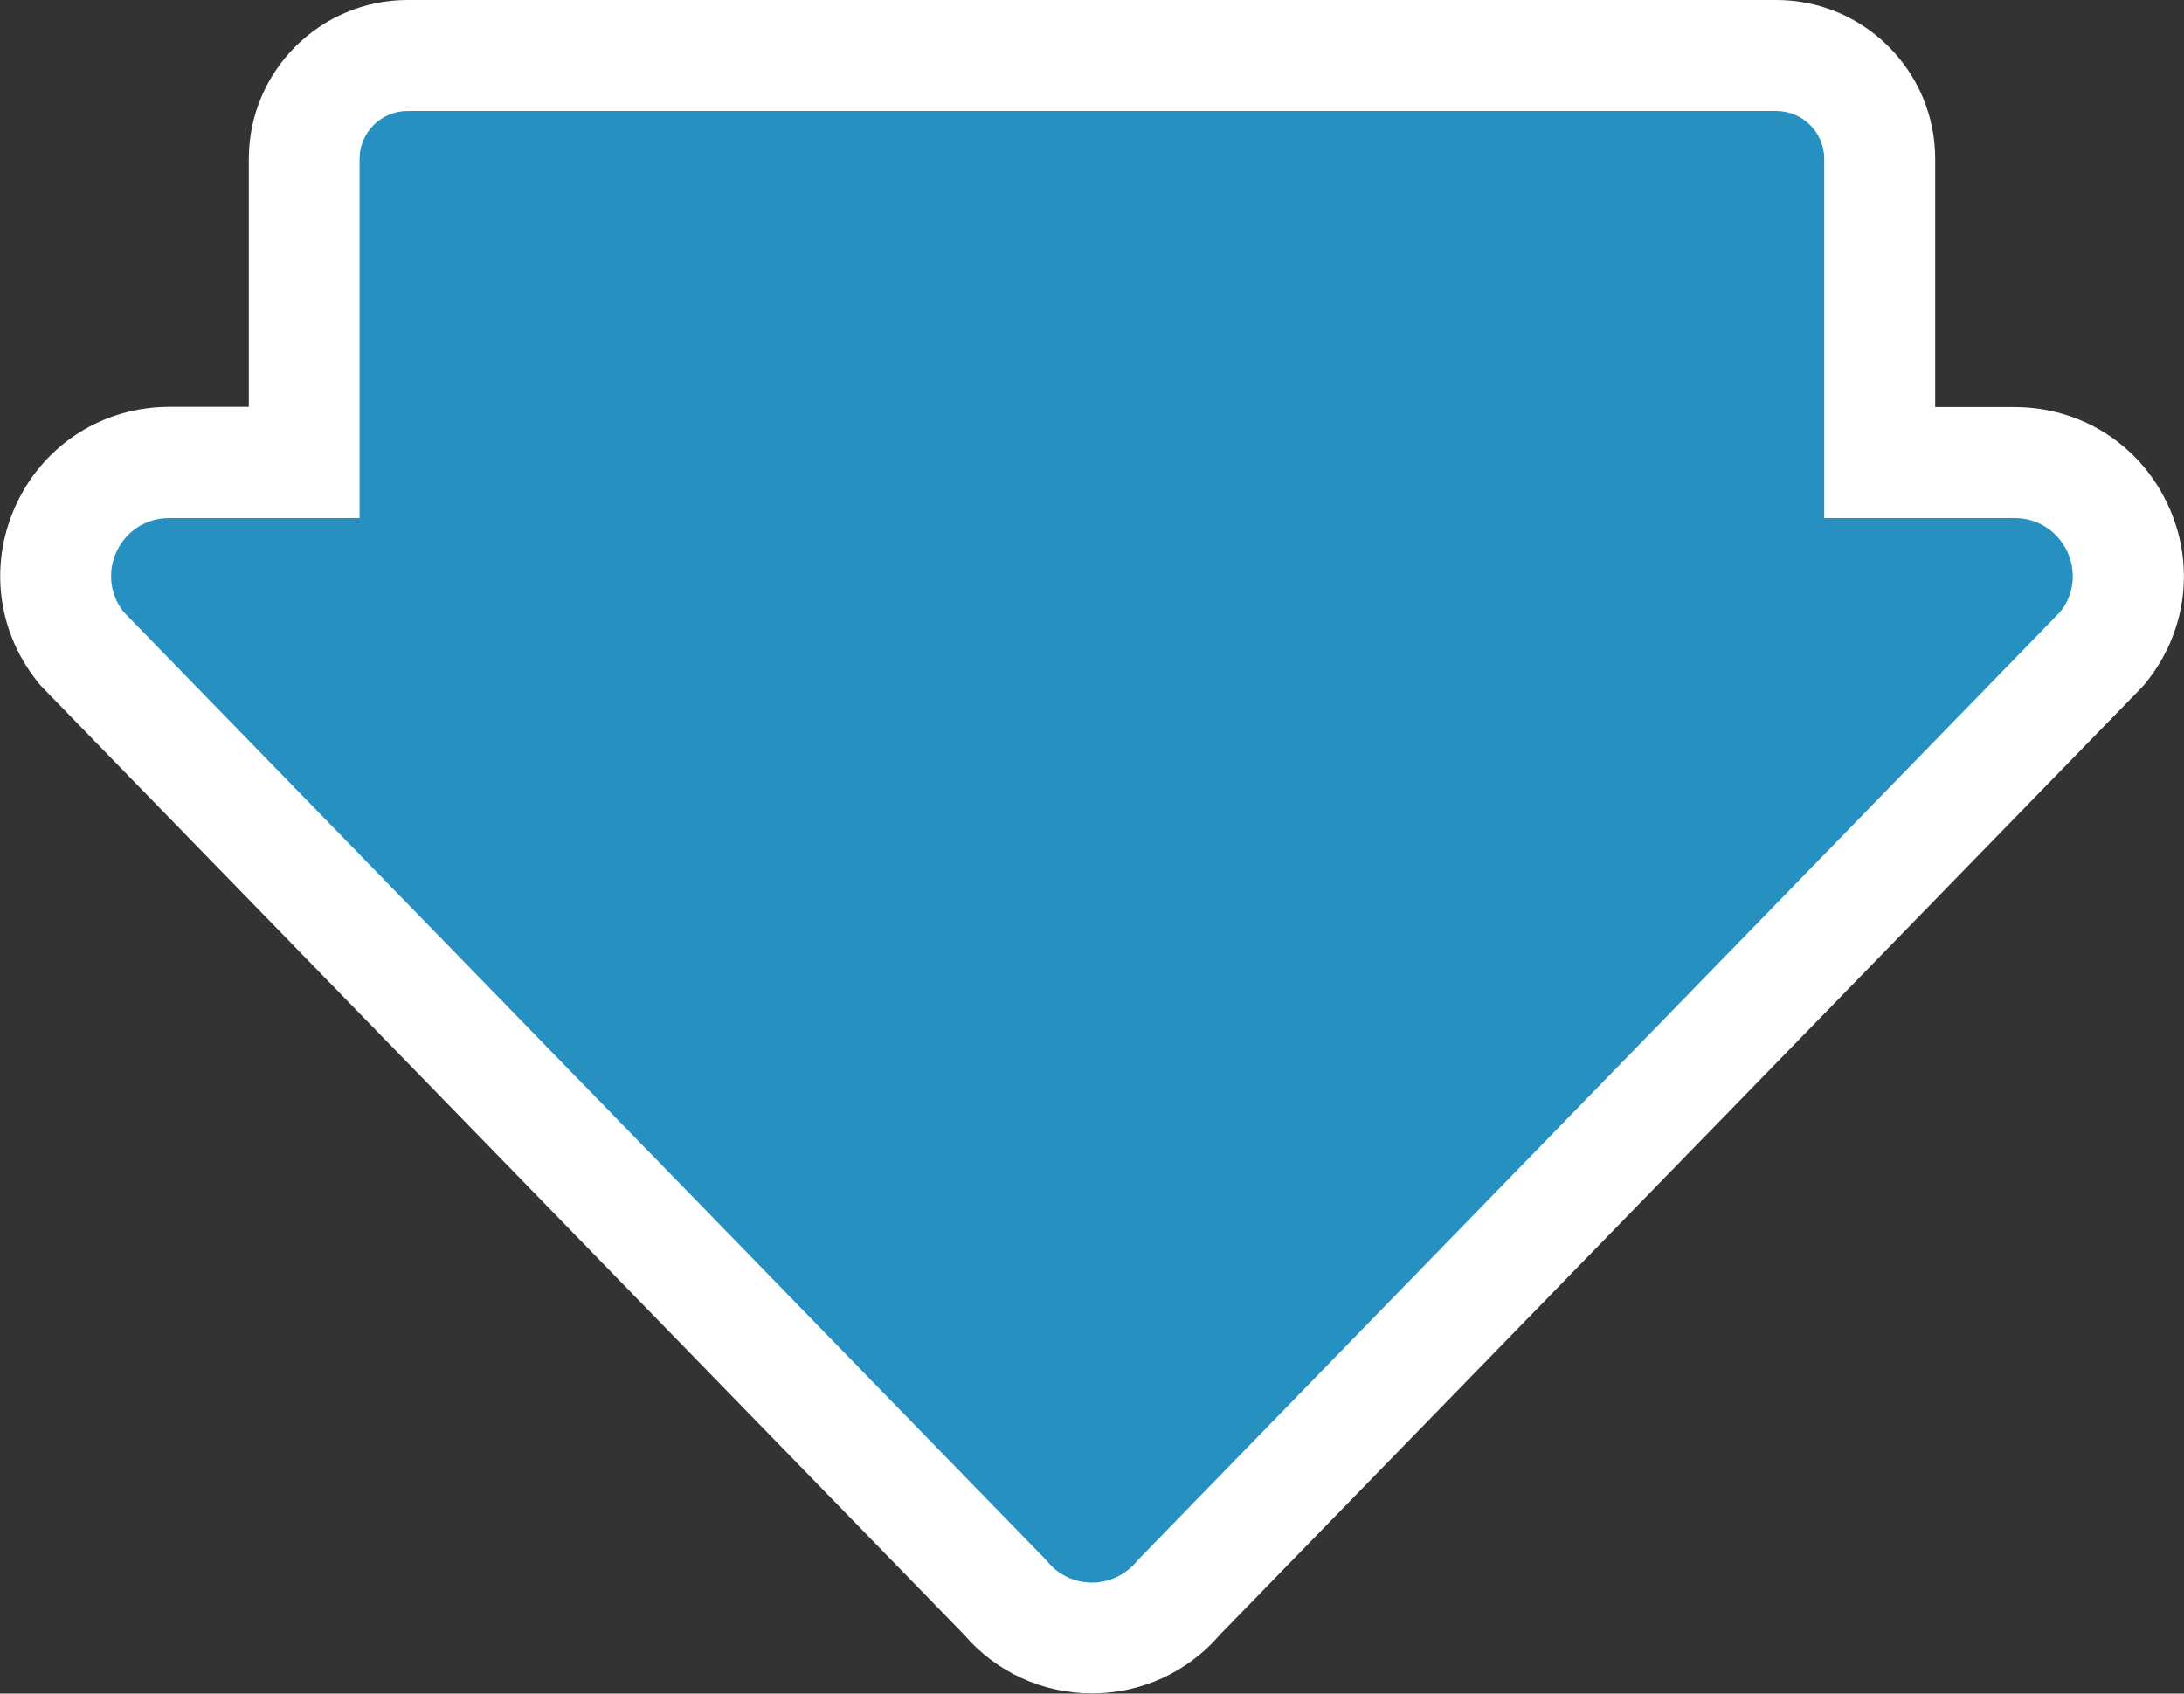
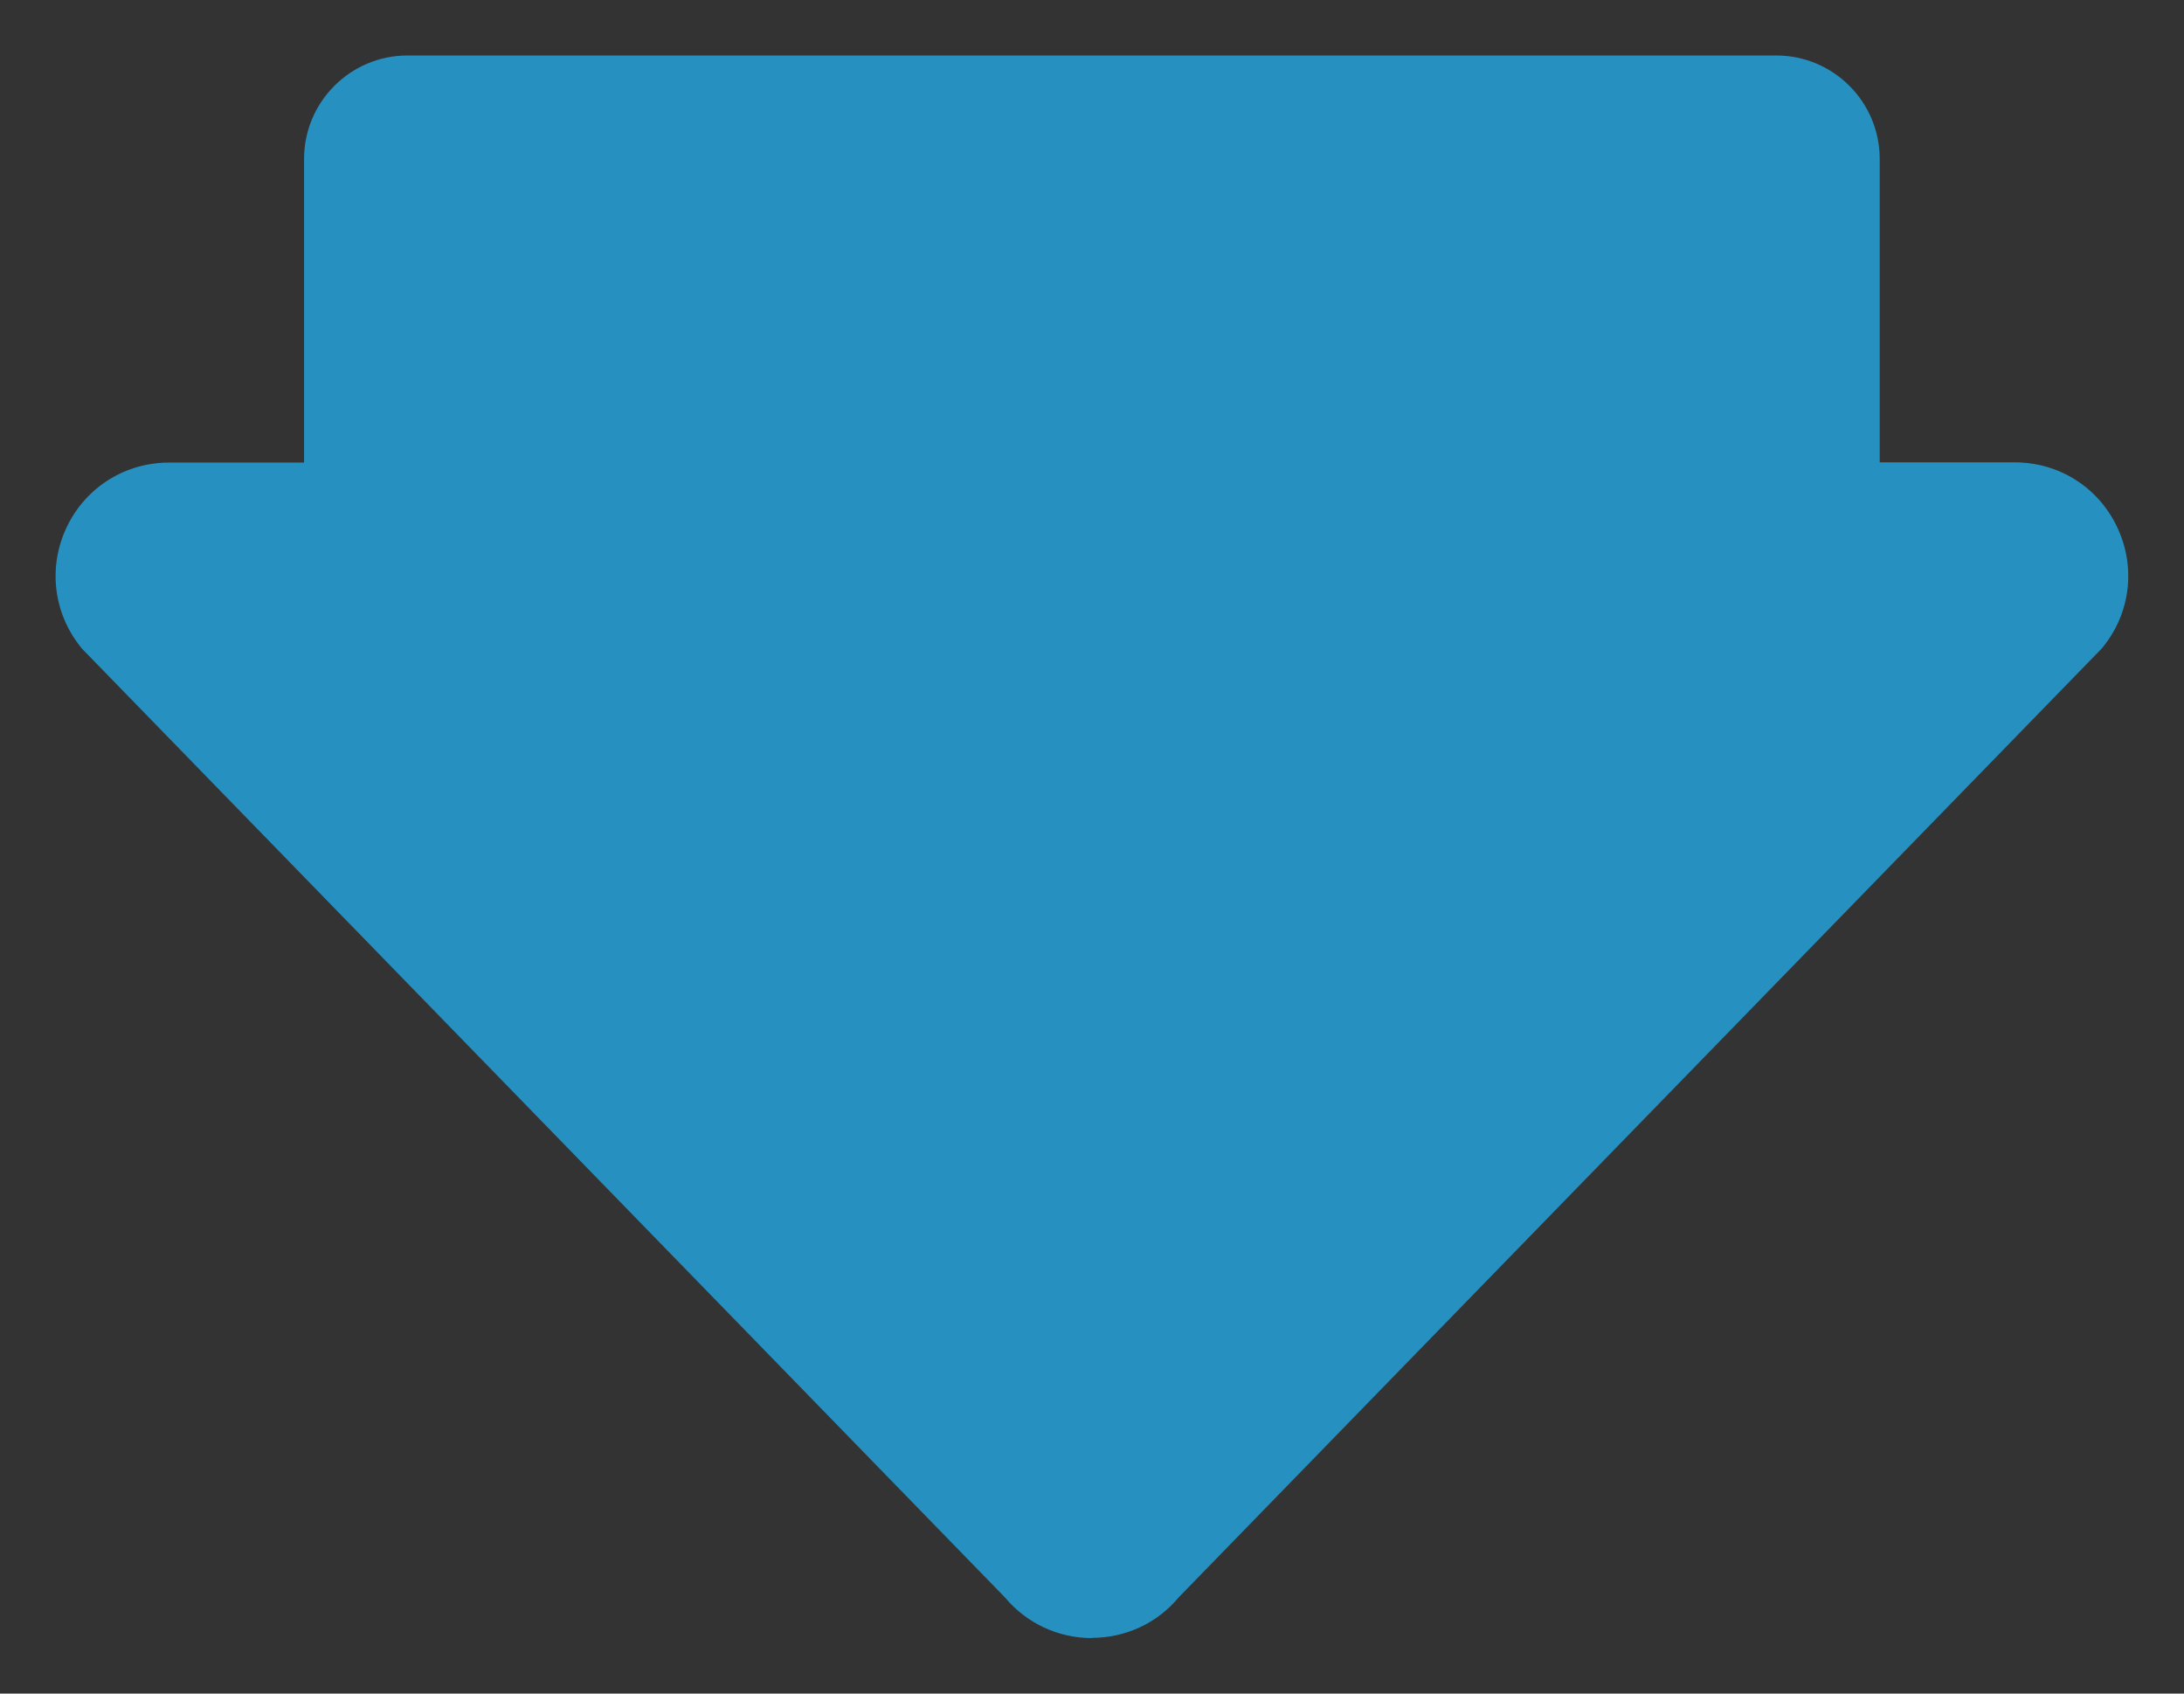
<svg xmlns="http://www.w3.org/2000/svg" viewBox="0 0 98.4 76.3">
  <rect x="0" y="0" width="98.4" height="76.3" fill="#333333" stroke="none" />
  <defs>
    <style>.d{fill:#fff;}.e{fill:#2691c1;}</style>
  </defs>
  <g id="a" />
  <g id="b">
    <g id="c">
      <g>
        <path class="e" d="M49.2,73.8c-1.53,0-2.95-.67-3.92-1.83L3.69,29.22l-.08-.1c-1.22-1.55-1.45-3.62-.59-5.4s2.63-2.88,4.6-2.88h6.08V7.16c0-2.57,2.09-4.66,4.66-4.66h61.67c2.57,0,4.66,2.09,4.66,4.66v13.67h6.08c1.98,0,3.74,1.1,4.6,2.88s.64,3.85-.59,5.4l-.08,.1-41.59,42.75c-.97,1.17-2.4,1.83-3.92,1.83Z" />
-         <path class="d" d="M80.03,5c1.19,0,2.16,.97,2.16,2.16V23.34h8.58c2.18,0,3.41,2.52,2.05,4.23l-41.57,42.73c-.52,.66-1.29,1-2.05,1s-1.53-.33-2.05-1L5.57,27.57c-1.35-1.72-.13-4.23,2.05-4.23h8.58V7.16c0-1.19,.97-2.16,2.16-2.16h61.67m0-5H18.37c-3.95,0-7.16,3.21-7.16,7.16v11.17h-3.58c-2.94,0-5.57,1.64-6.85,4.29-1.28,2.65-.95,5.73,.87,8.04l.16,.2,.18,.19,41.44,42.59c1.45,1.69,3.54,2.65,5.77,2.65s4.32-.96,5.77-2.65L96.41,31.06l.18-.19,.16-.2c1.82-2.31,2.16-5.39,.87-8.04-1.28-2.65-3.91-4.29-6.85-4.29h-3.58V7.16c0-3.95-3.21-7.16-7.16-7.16h0Z" />
      </g>
    </g>
  </g>
</svg>